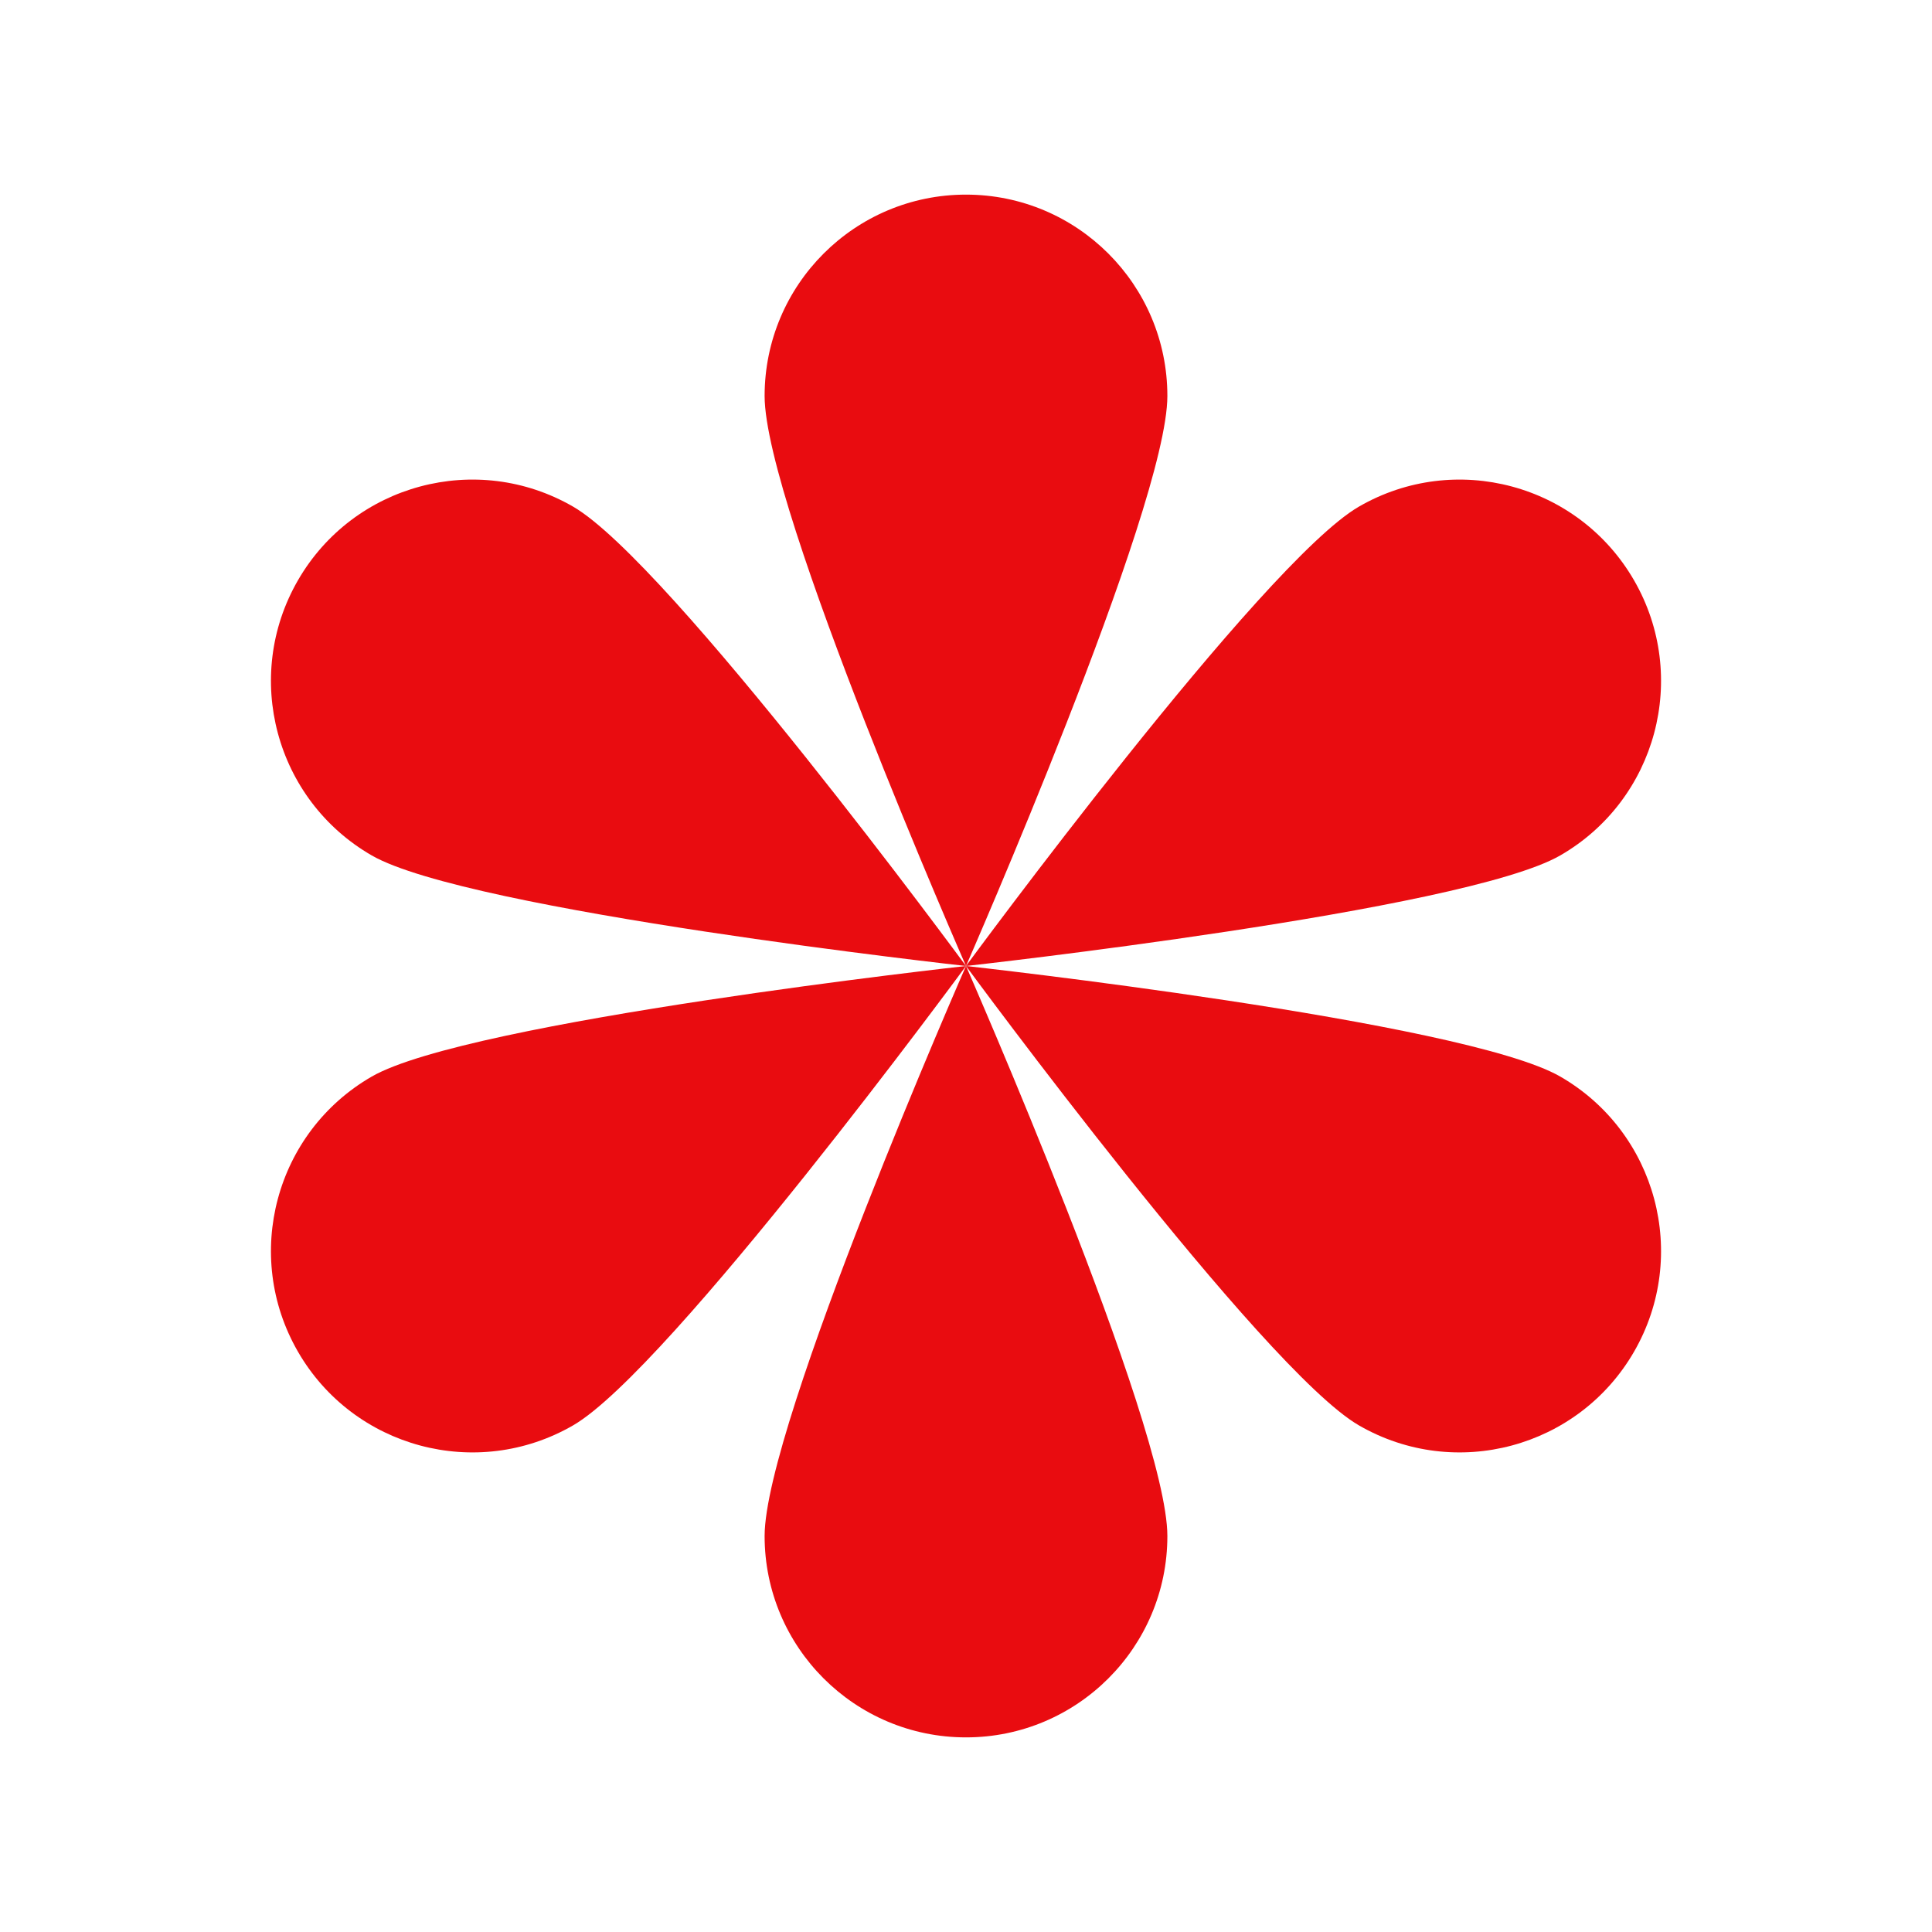
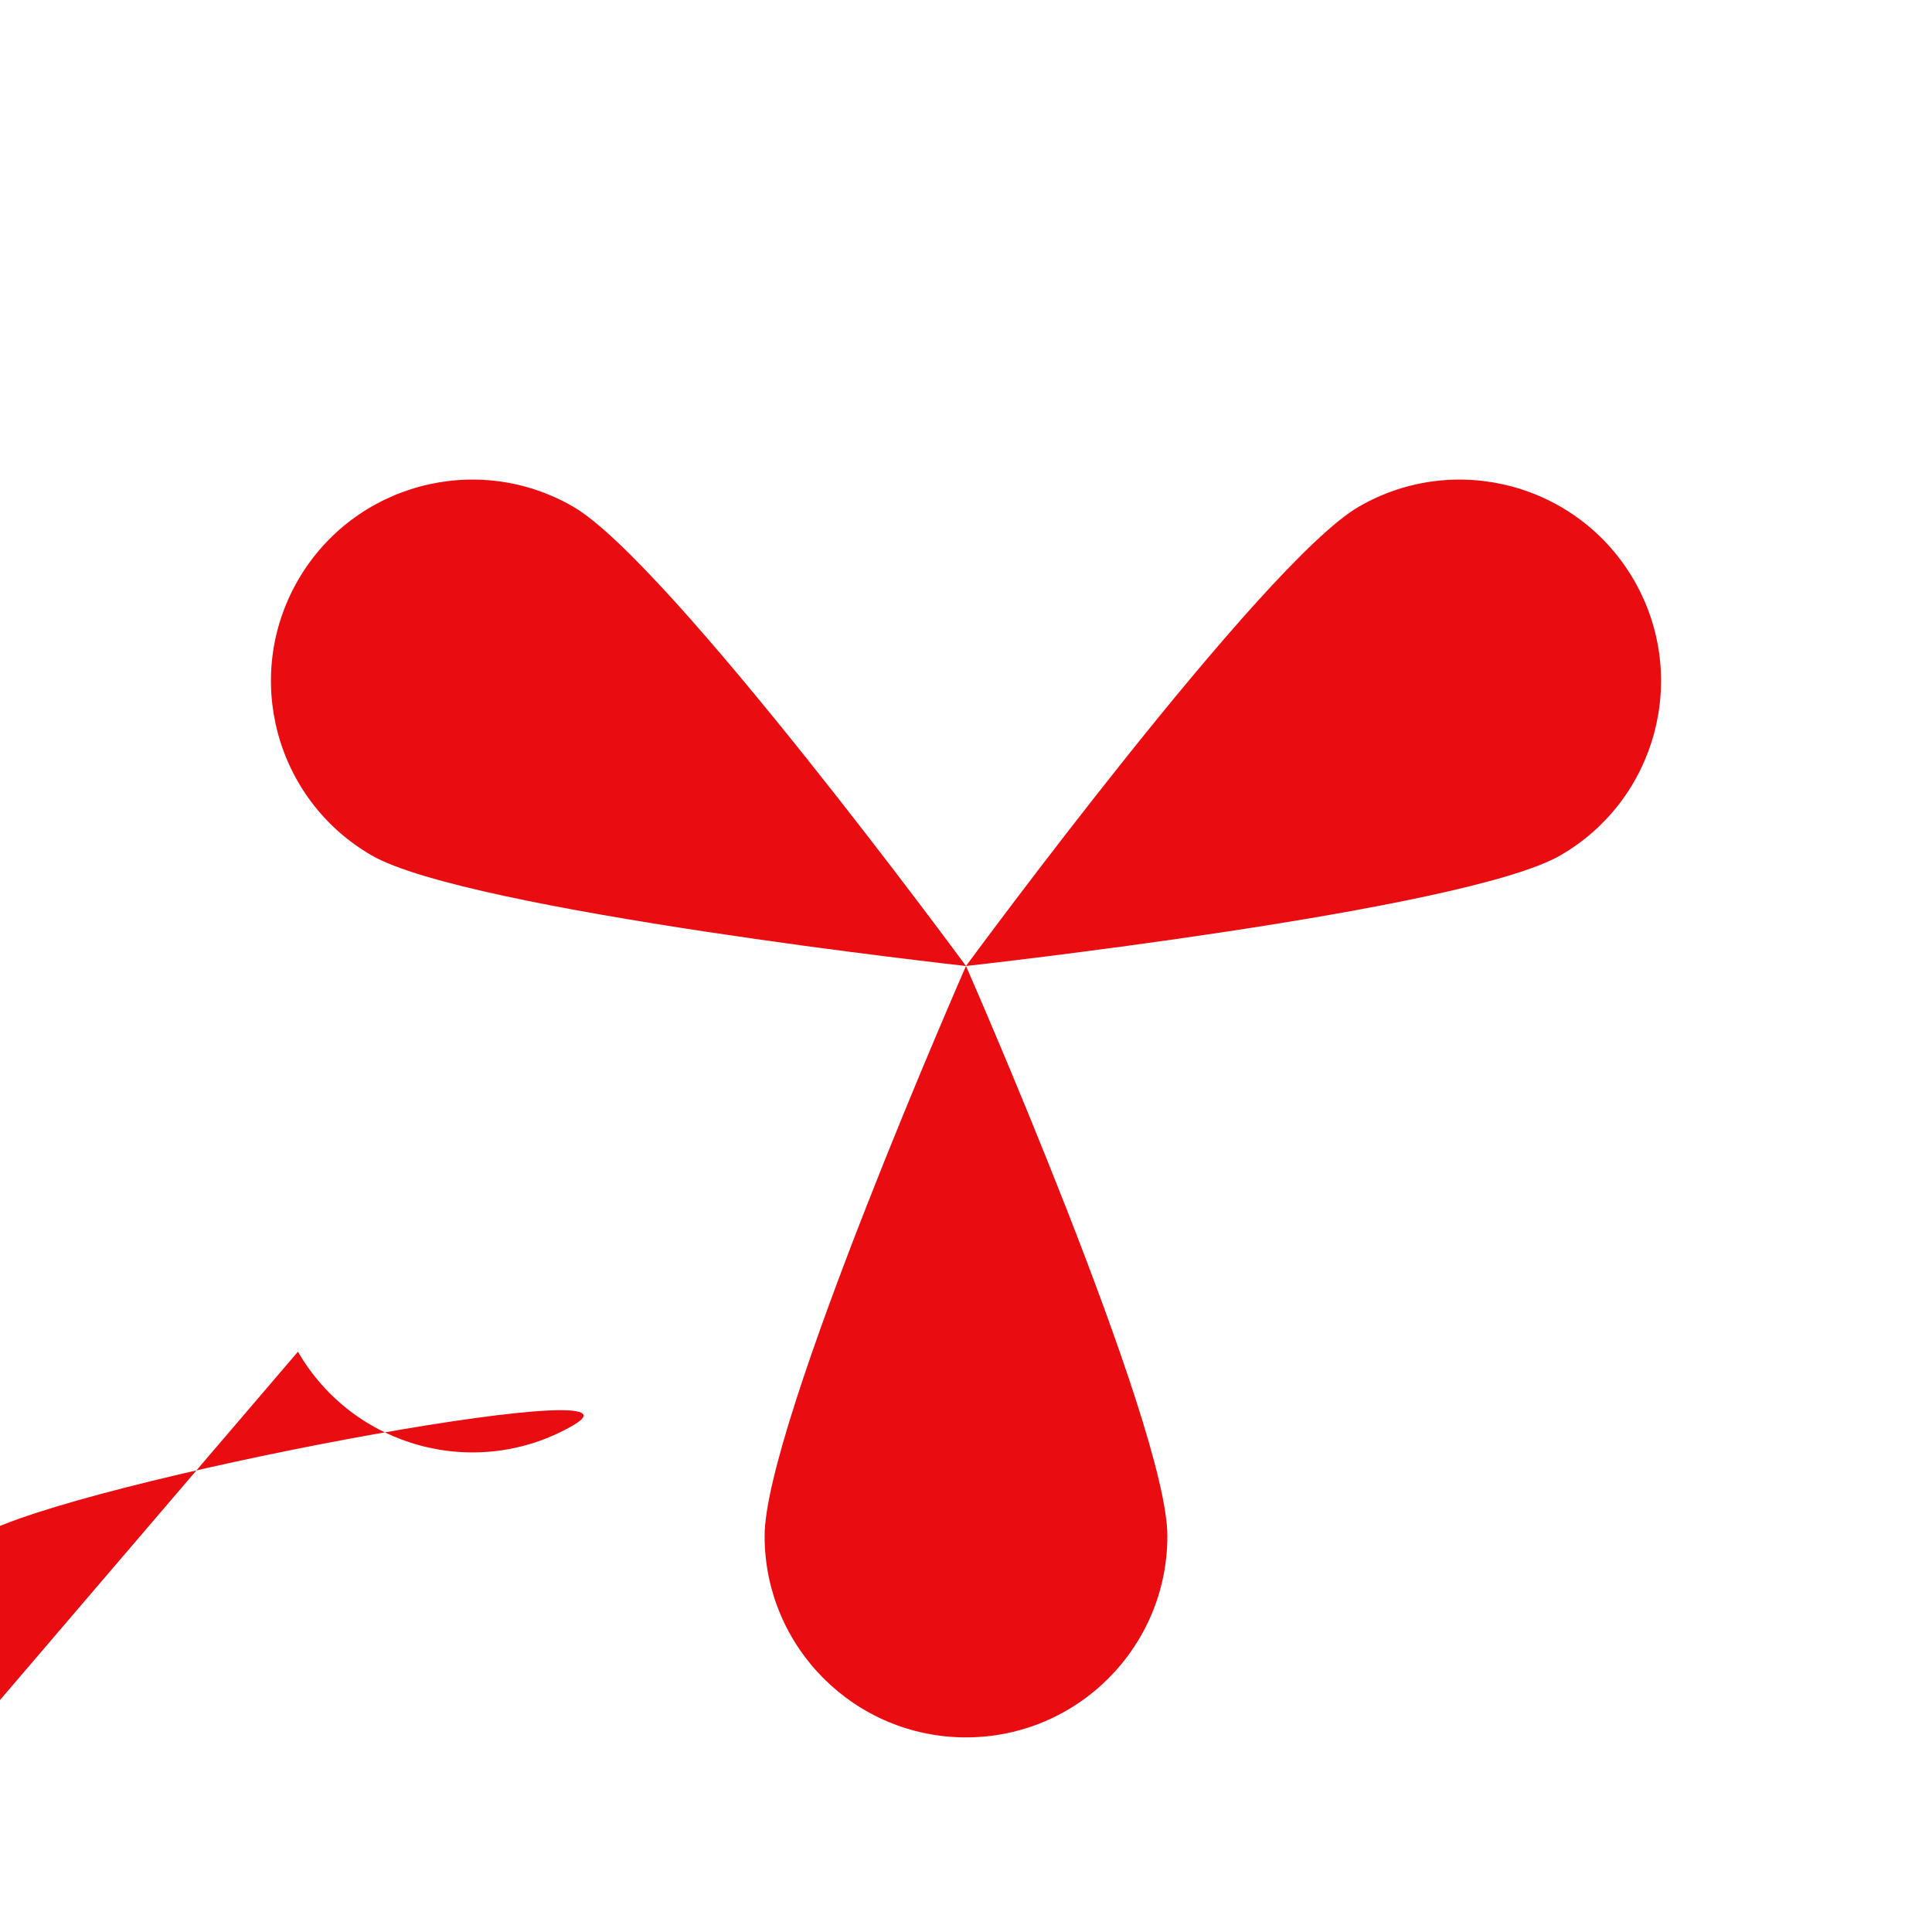
<svg xmlns="http://www.w3.org/2000/svg" data-bbox="28.049 20.147 143.903 159.706" viewBox="0 0 200 200" height="200" width="200" data-type="color">
  <g>
-     <path d="M99.999 20.147c-11.513 0-20.847 9.332-20.847 20.847C79.152 52.506 99.999 100 99.999 100s20.847-47.494 20.847-59.006c0-11.515-9.333-20.847-20.847-20.847z" fill="#E90C10" data-color="1" />
    <path d="M59.322 52.443c-9.97-5.757-22.721-2.341-28.478 7.629-5.755 9.97-2.339 22.721 7.631 28.478C48.446 94.306 99.999 100 99.999 100S69.292 58.199 59.322 52.443z" fill="#E90C10" data-color="1" />
-     <path d="M30.844 139.926c5.757 9.972 18.508 13.388 28.478 7.631S99.999 100 99.999 100s-51.553 5.692-61.524 11.45c-9.97 5.755-13.386 18.505-7.631 28.476z" fill="#E90C10" data-color="1" />
+     <path d="M30.844 139.926c5.757 9.972 18.508 13.388 28.478 7.631s-51.553 5.692-61.524 11.45c-9.97 5.755-13.386 18.505-7.631 28.476z" fill="#E90C10" data-color="1" />
    <path d="M99.999 179.853c11.514 0 20.847-9.334 20.847-20.847 0-11.514-20.847-59.006-20.847-59.006s-20.847 47.492-20.847 59.006c0 11.513 9.335 20.847 20.847 20.847z" fill="#E90C10" data-color="1" />
-     <path d="M161.525 111.45C151.555 105.693 100 100 100 100s30.709 41.8 40.679 47.557c9.97 5.757 22.721 2.341 28.478-7.631 5.754-9.971 2.338-22.721-7.632-28.476z" fill="#E90C10" data-color="1" />
    <path d="M169.156 60.073c-5.757-9.97-18.508-13.387-28.478-7.629C130.708 58.199 99.999 100 99.999 100s51.555-5.694 61.525-11.45c9.971-5.757 13.387-18.507 7.632-28.477z" fill="#E90C10" data-color="1" />
  </g>
</svg>